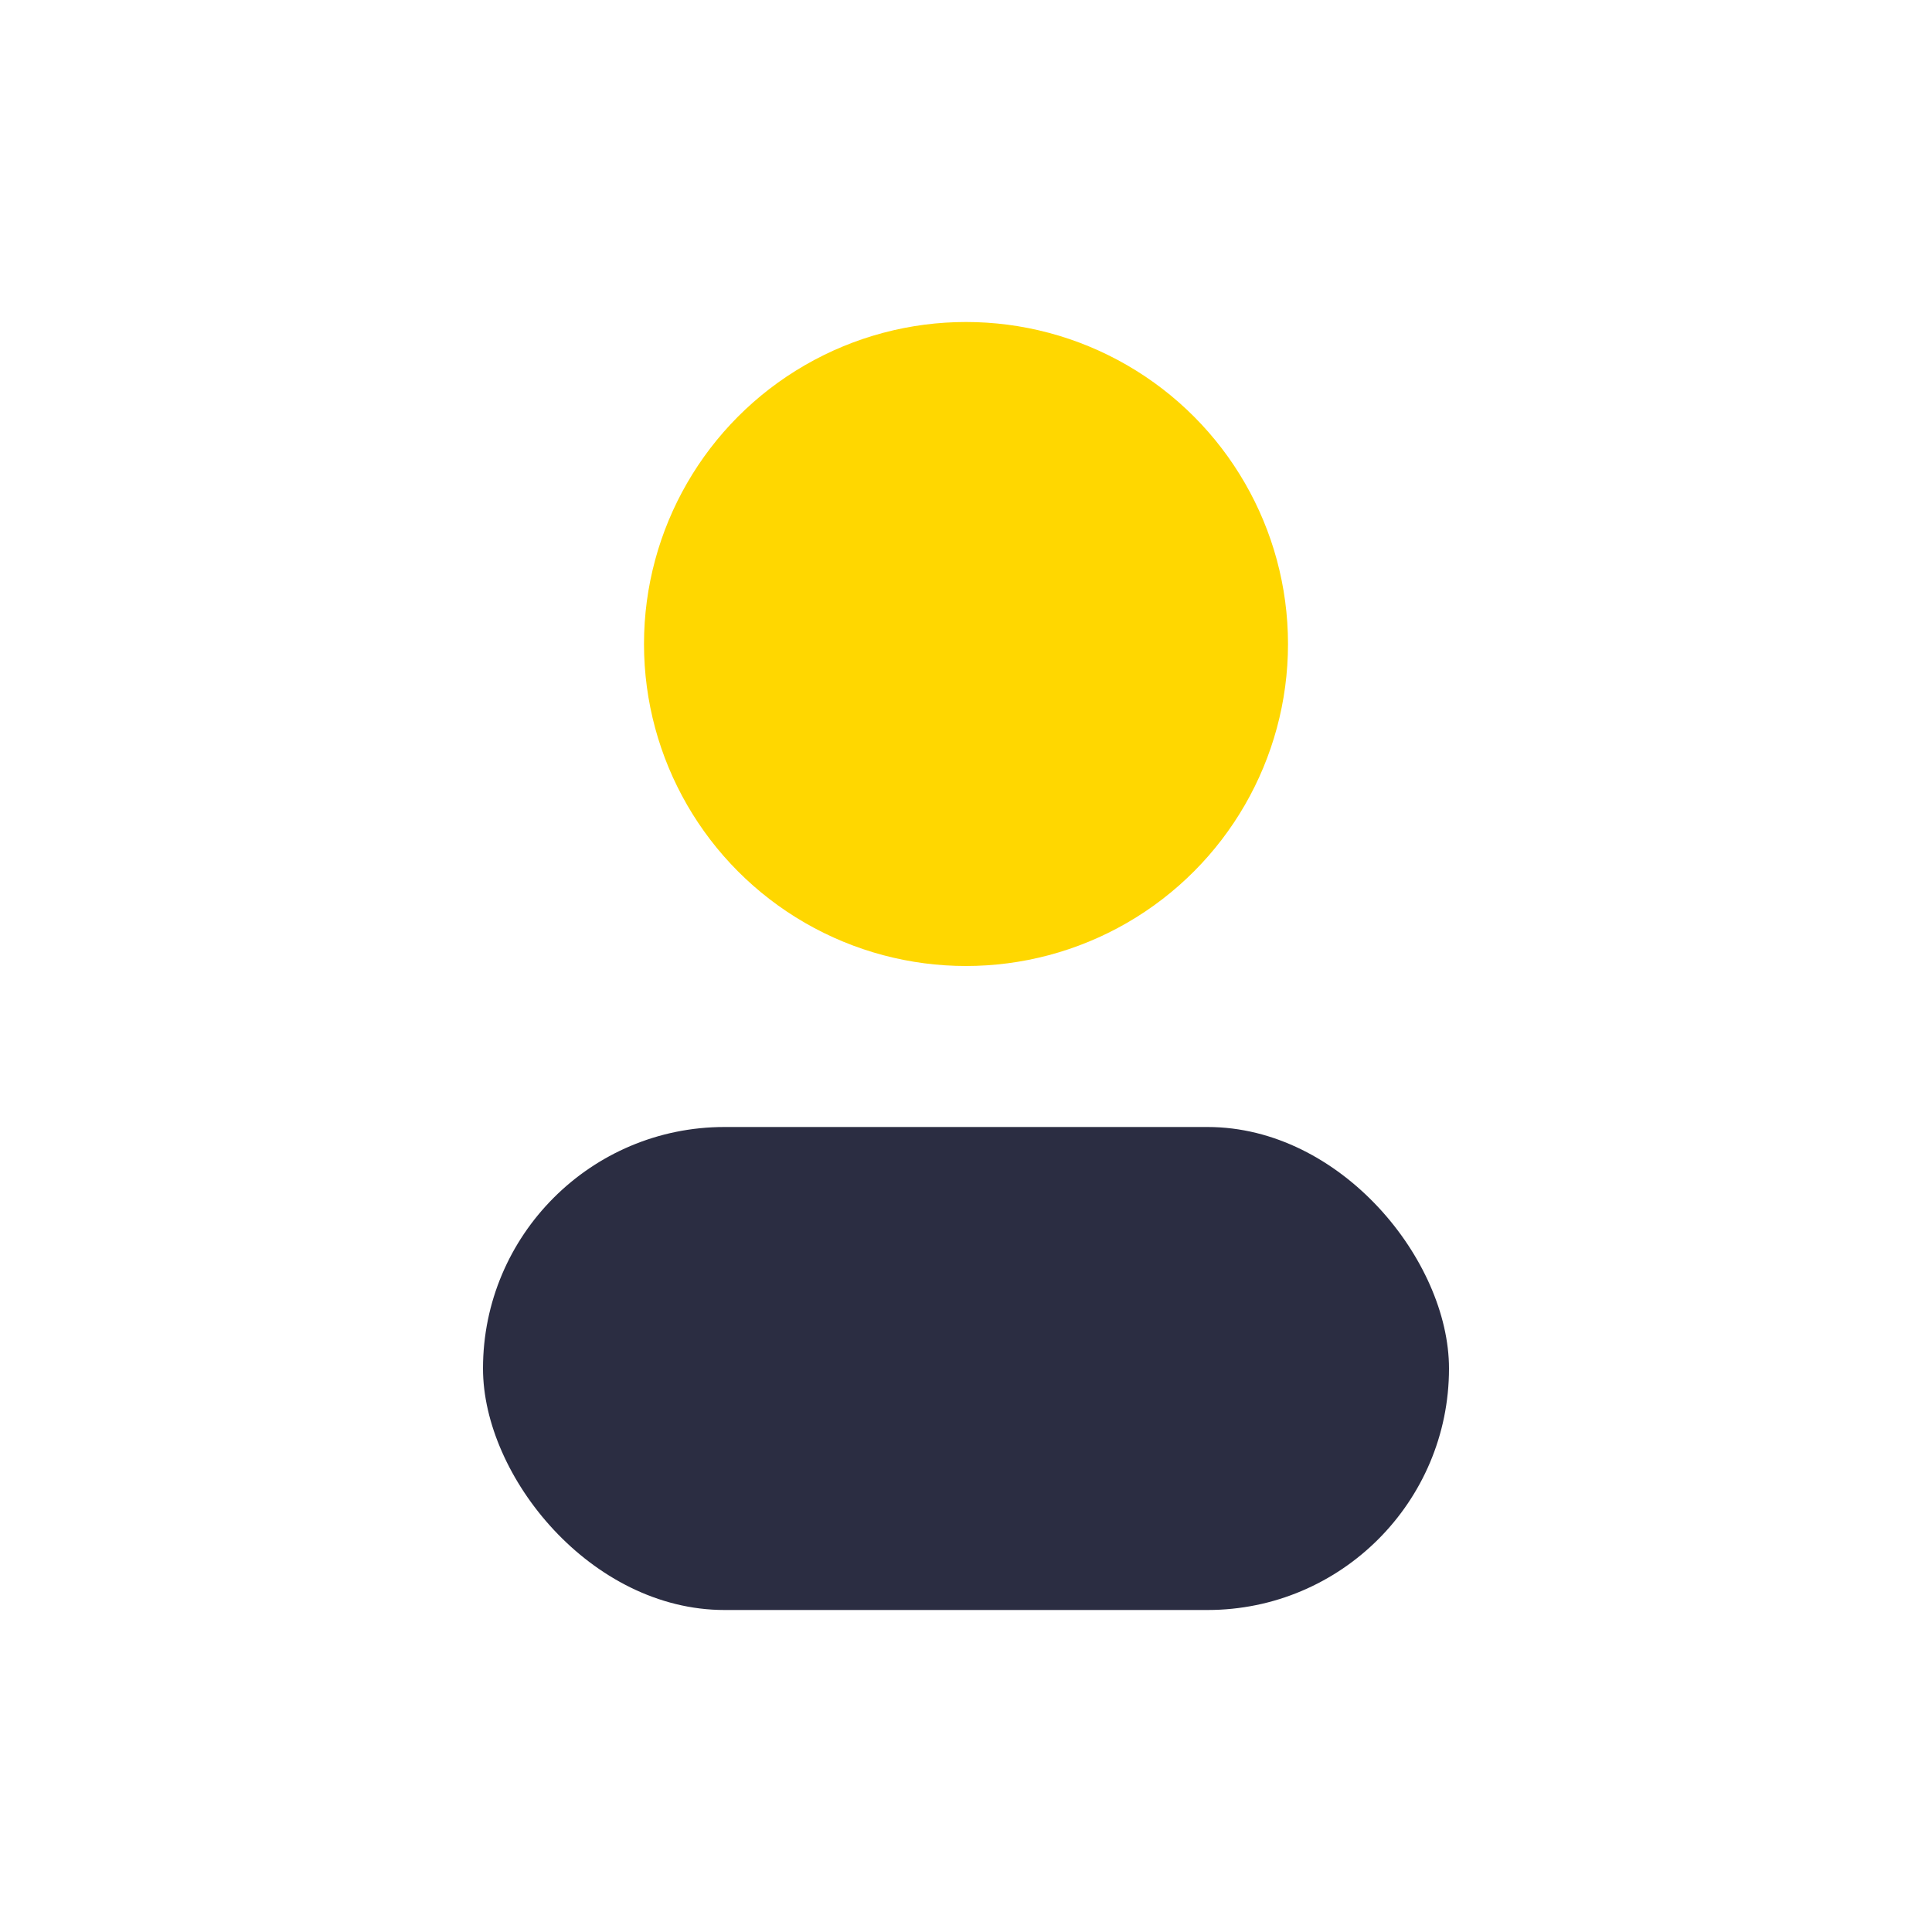
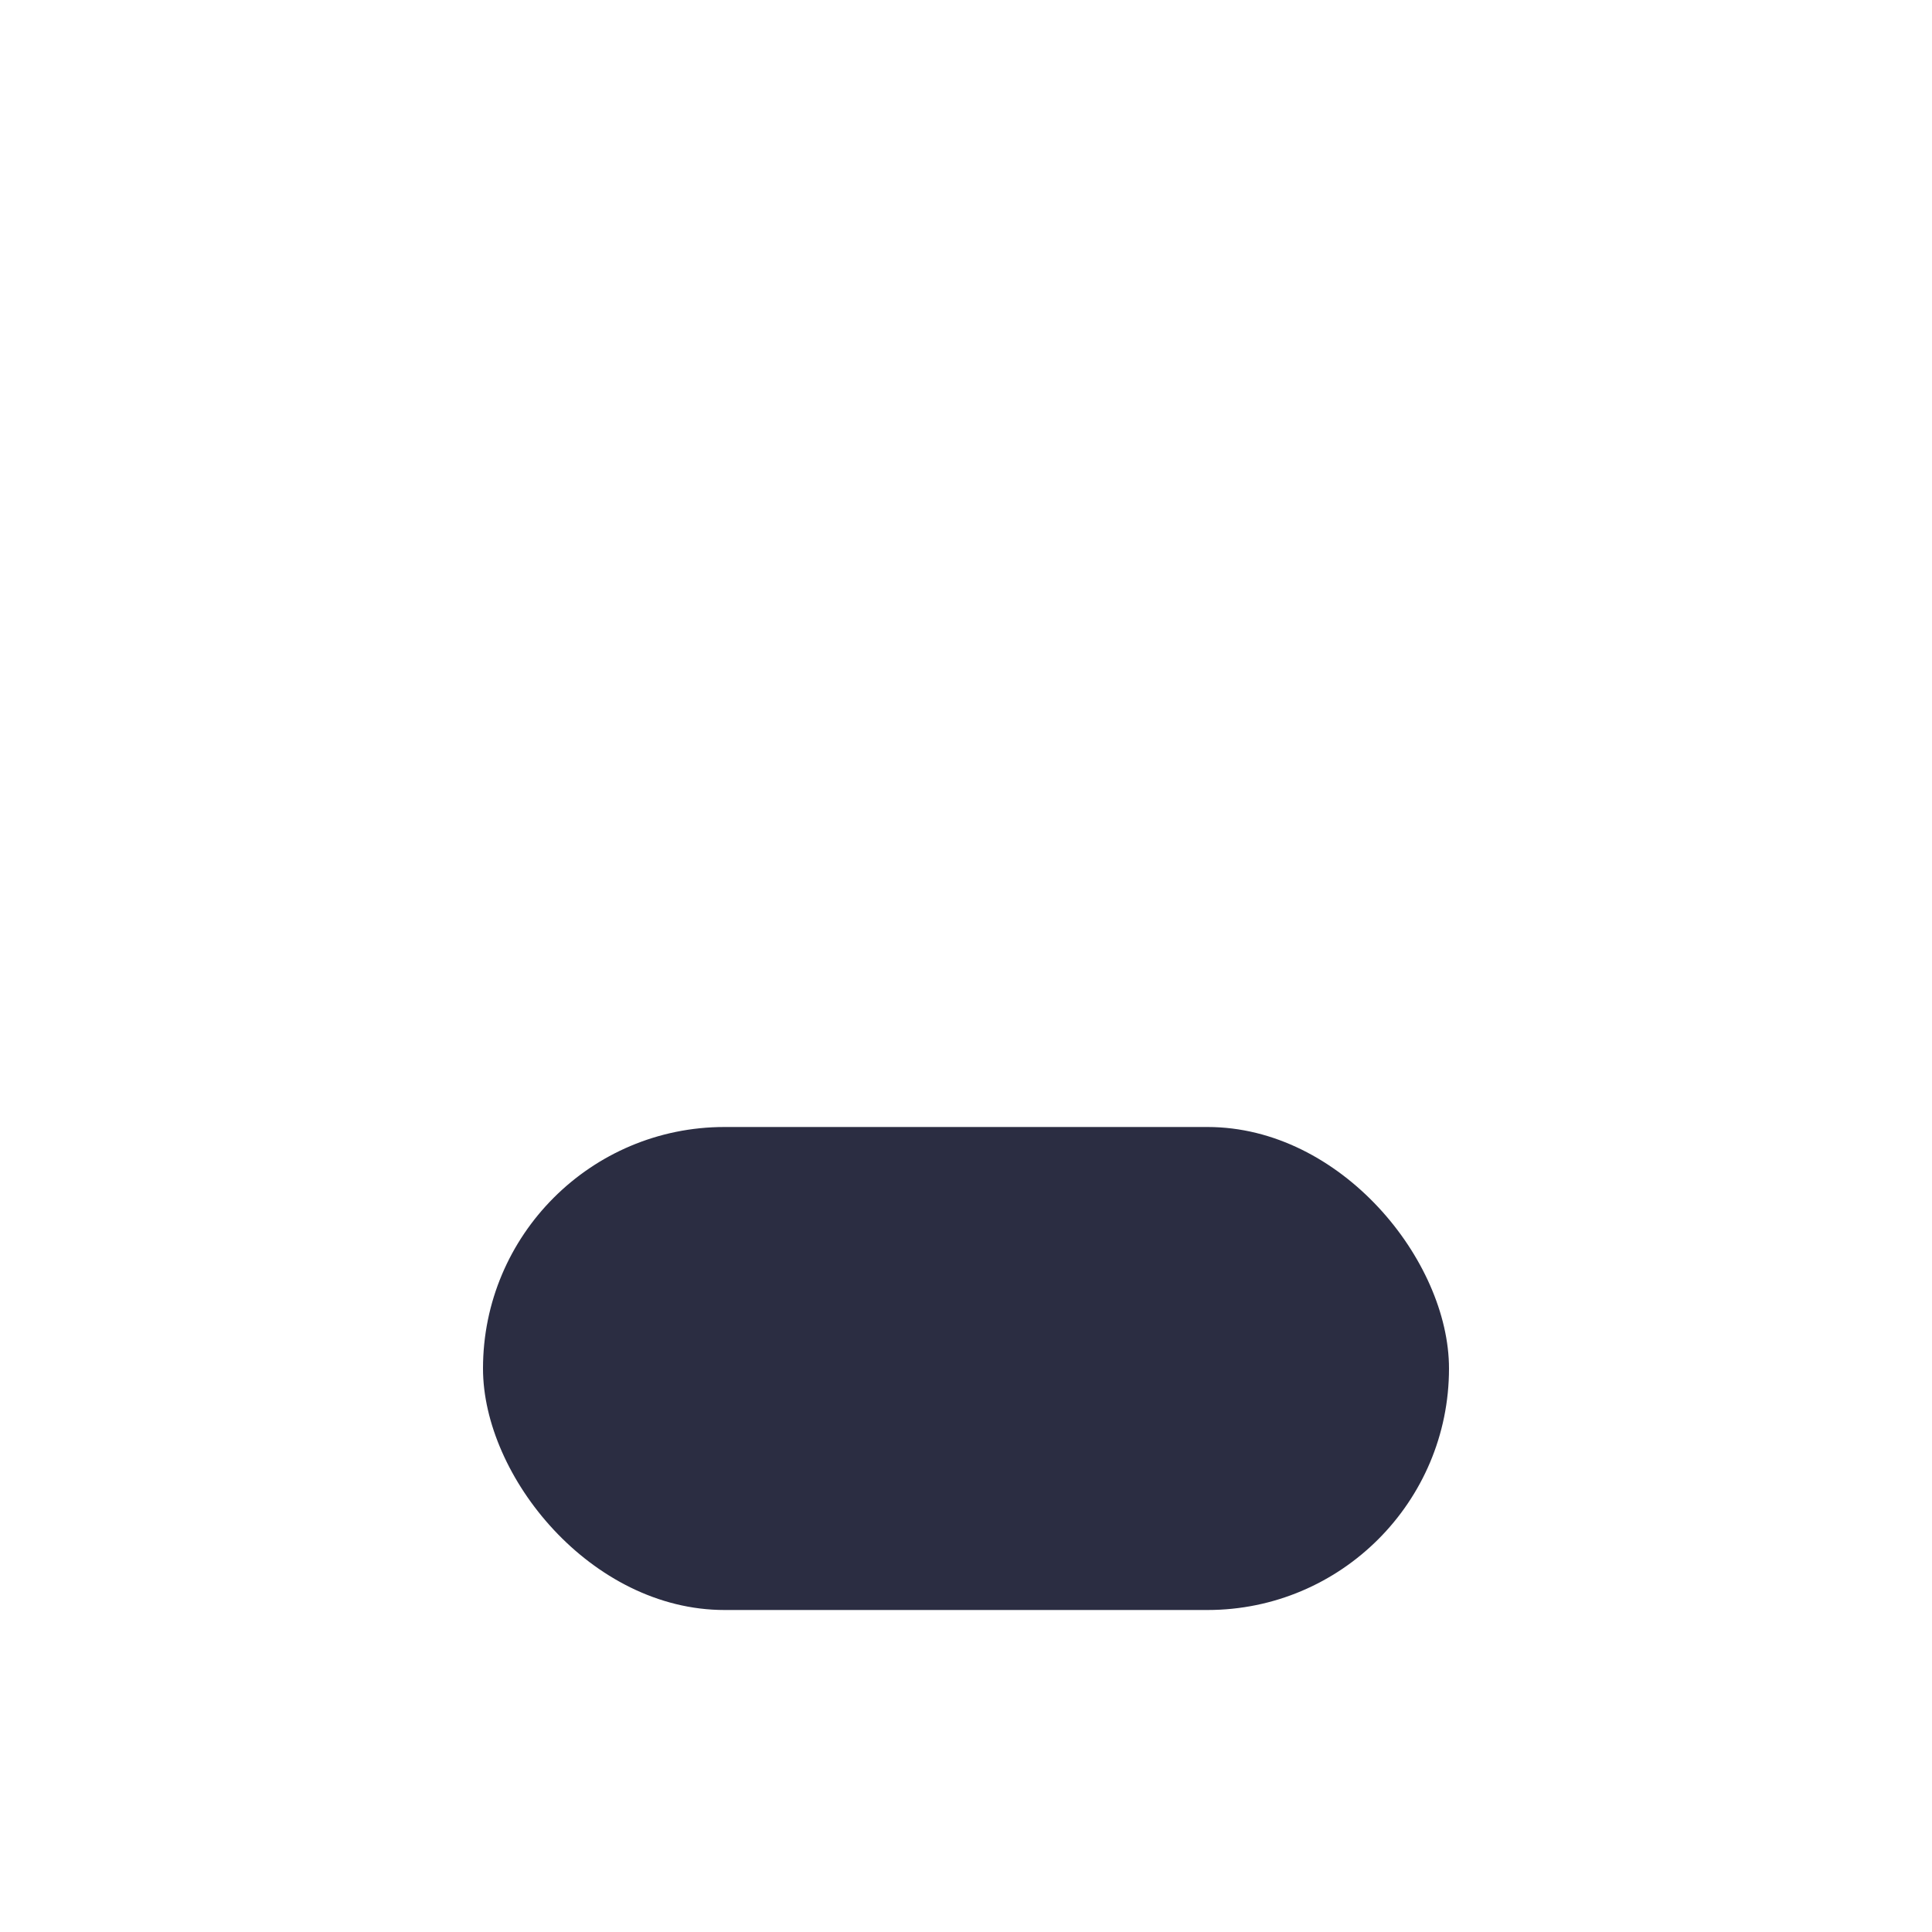
<svg xmlns="http://www.w3.org/2000/svg" width="24" height="24" viewBox="0 0 24 24">
-   <circle cx="12" cy="8" r="4" fill="#FFD700" />
  <rect x="6" y="14" width="12" height="6" rx="3" fill="#2B2D42" />
</svg>